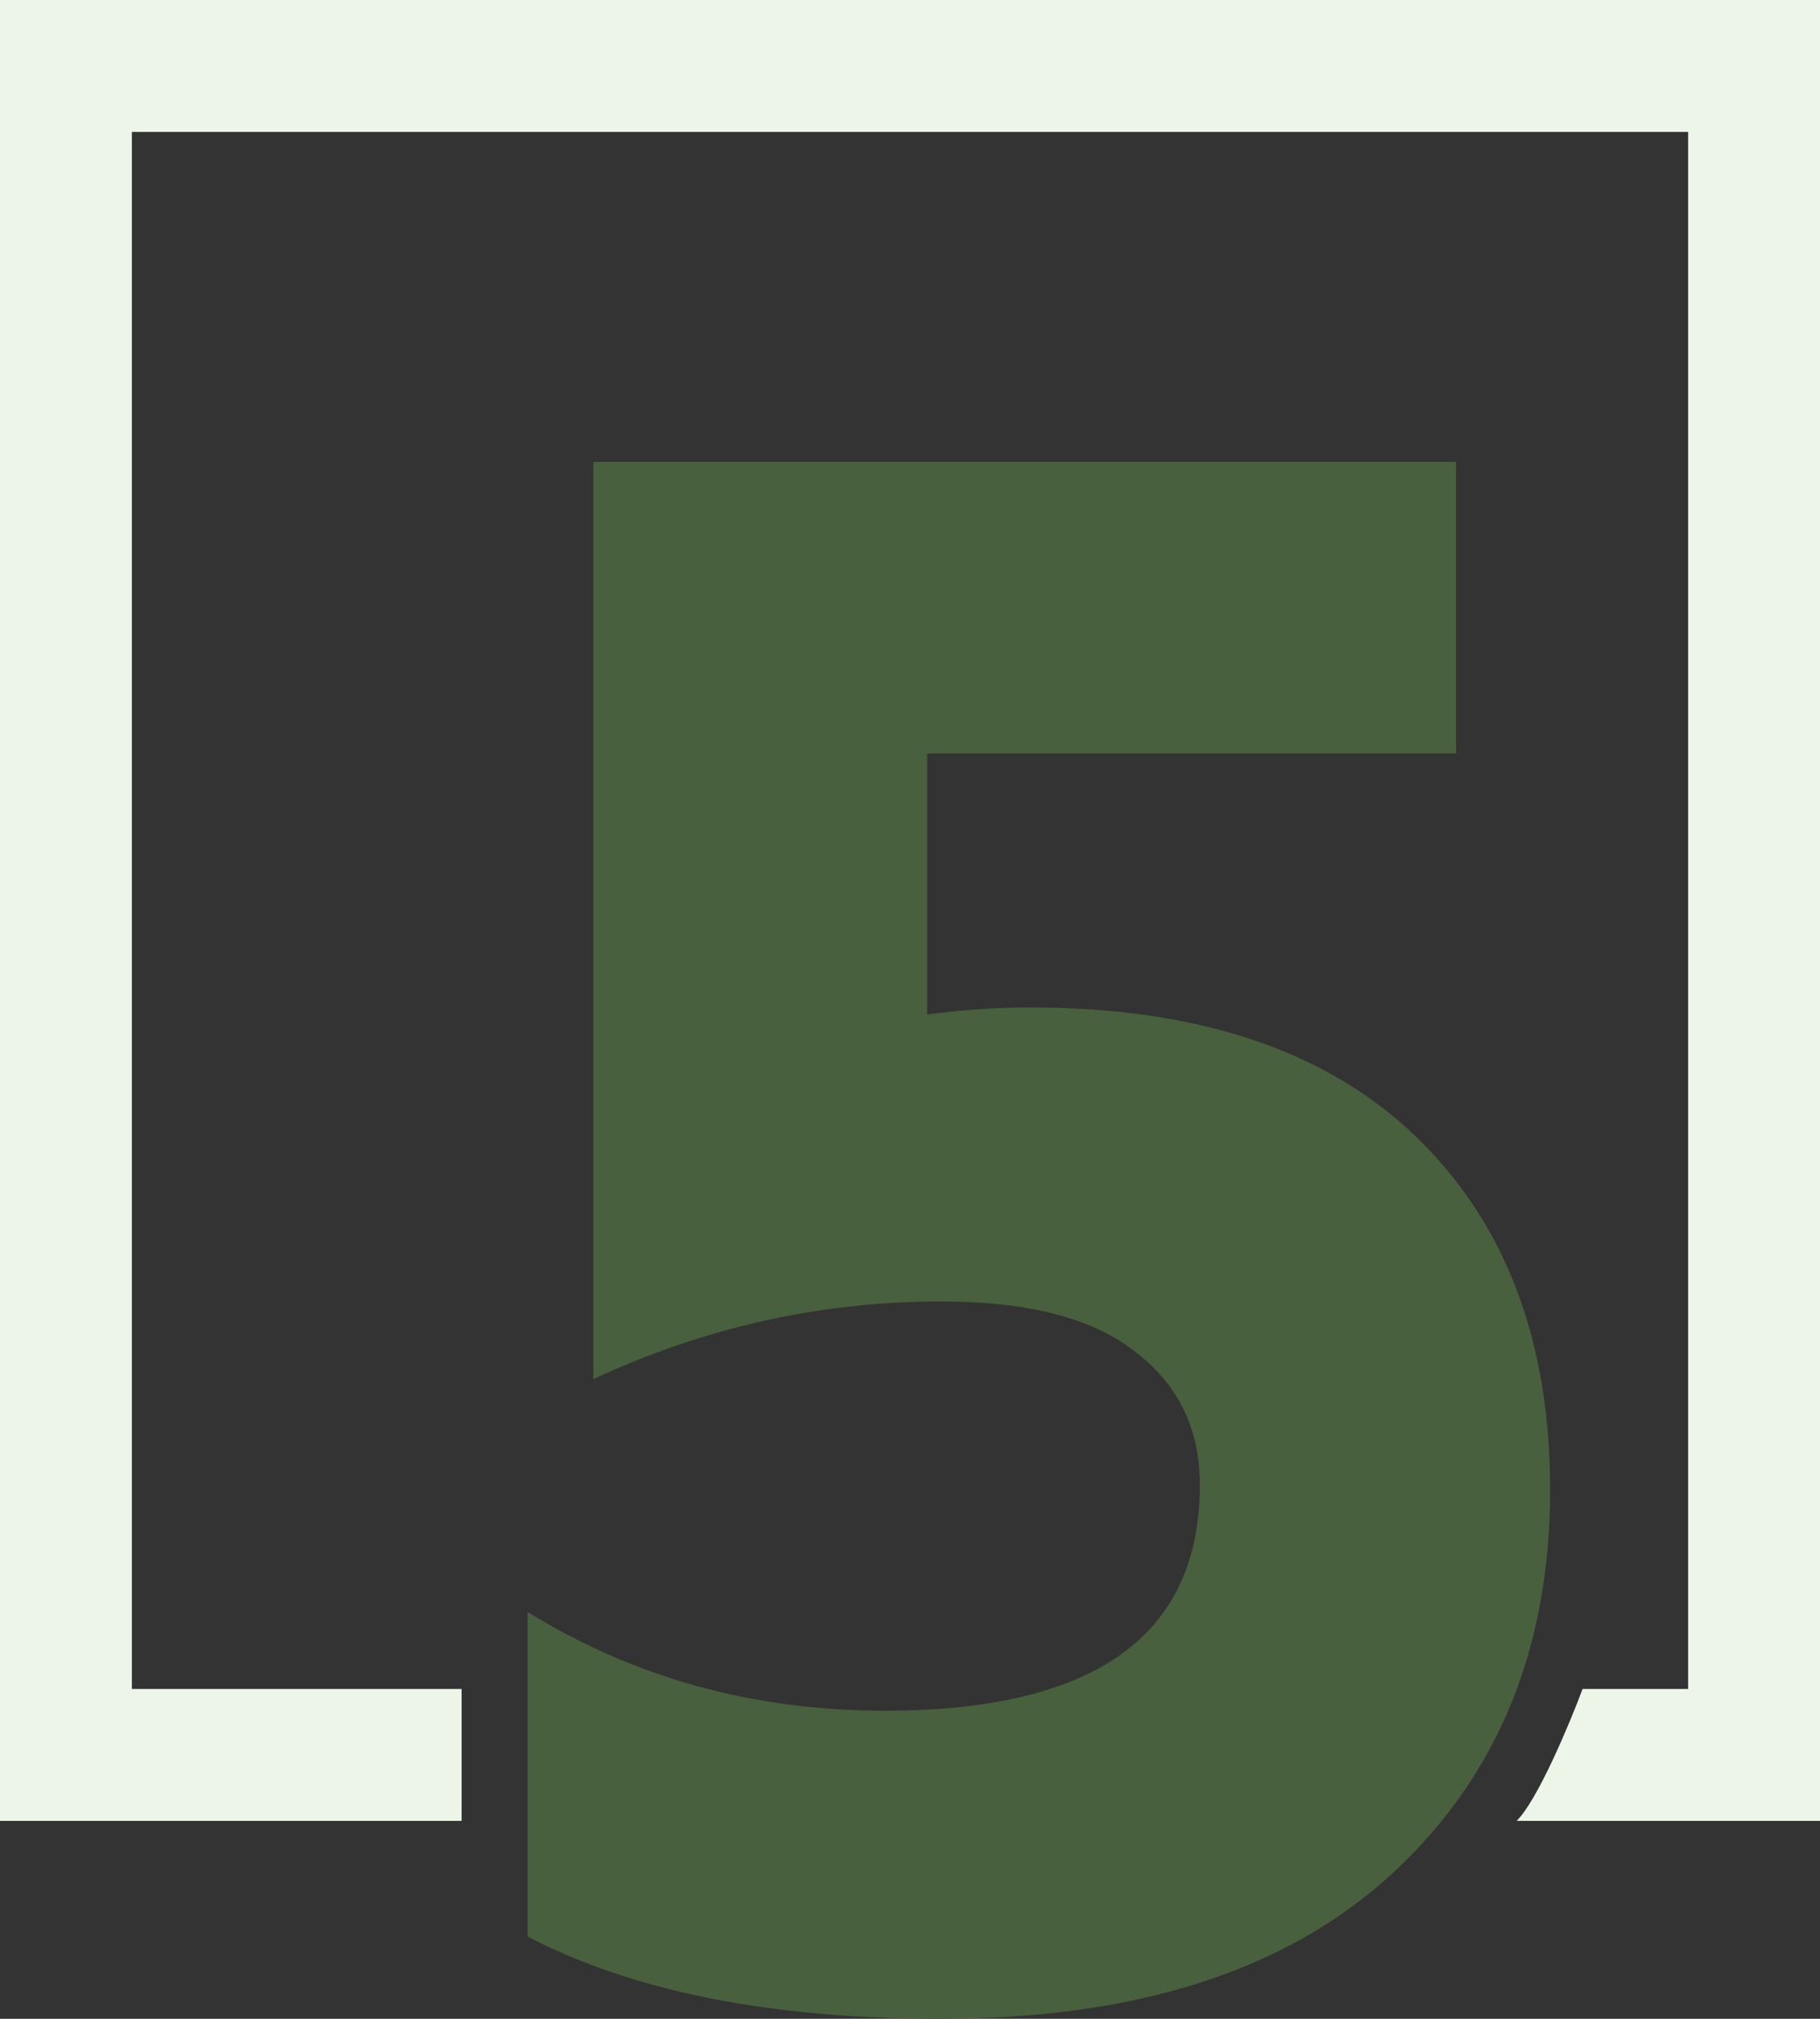
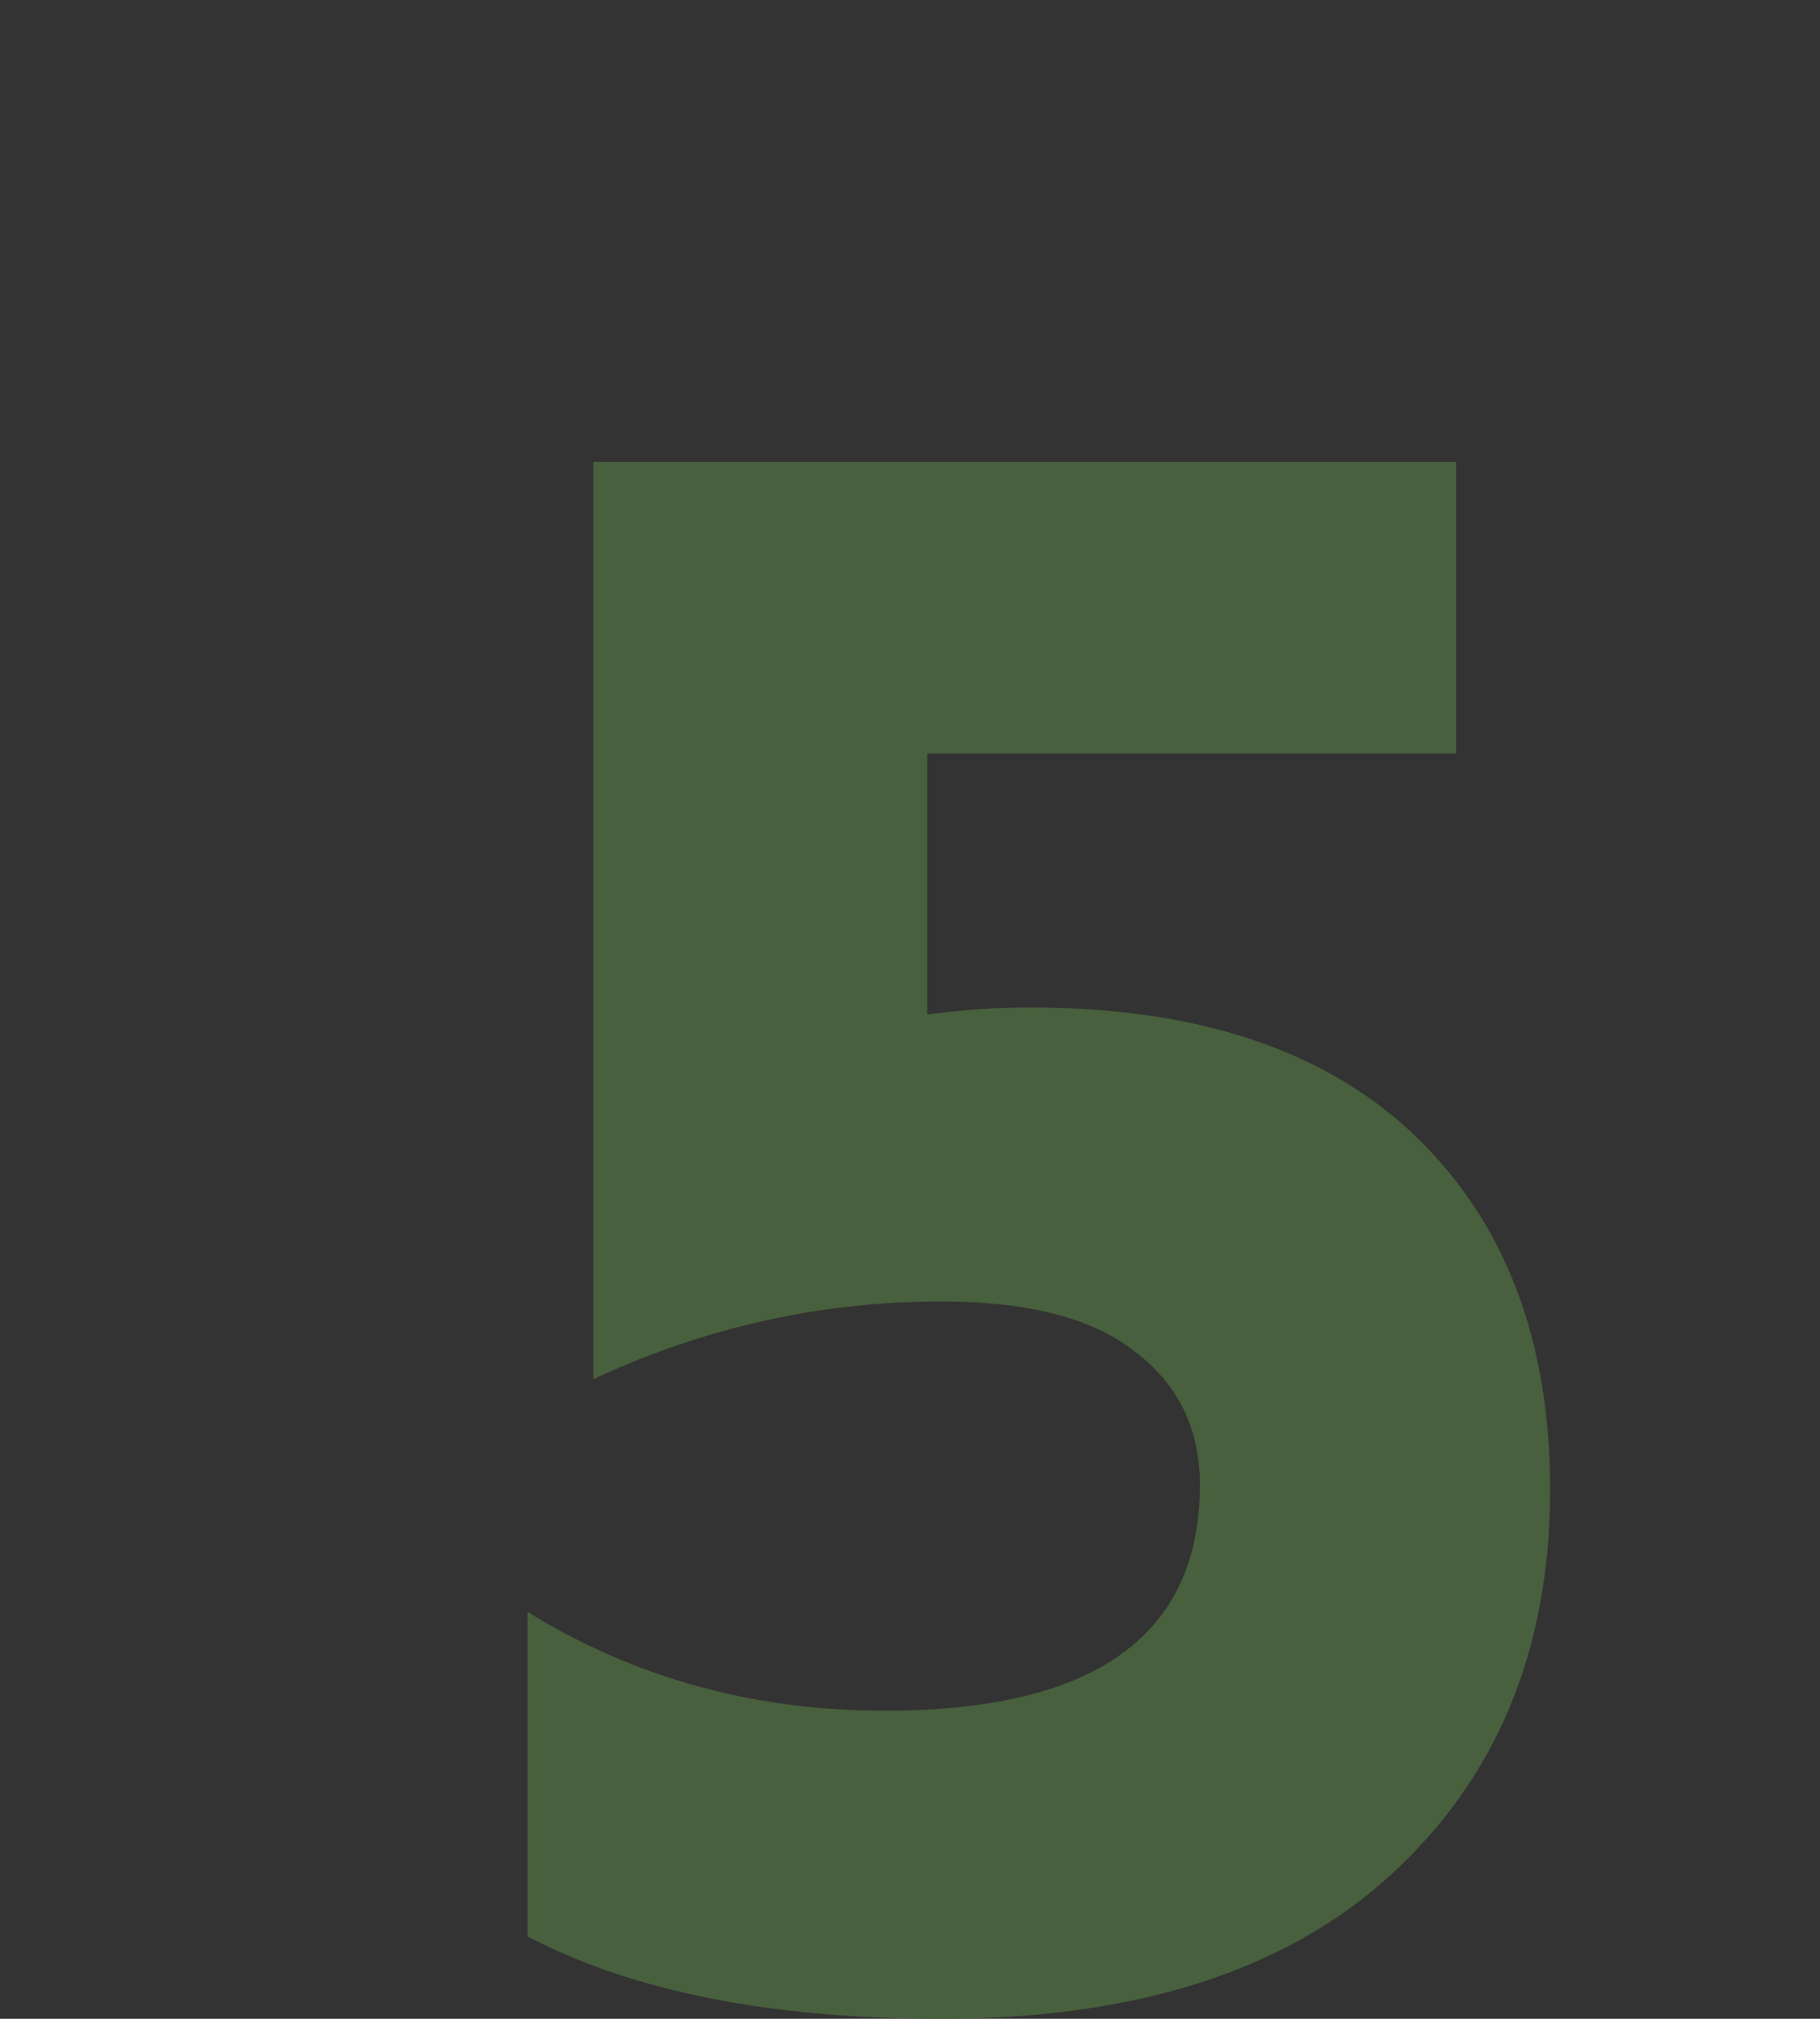
<svg xmlns="http://www.w3.org/2000/svg" width="138" height="153" viewBox="0 0 138 153" fill="none">
  <rect x="0" y="0" width="138" height="153" fill="#333333" stroke="none" />
-   <path fill-rule="evenodd" clip-rule="evenodd" d="M138 0H0V138H35V128H10V10H128V128H120C119 130.667 116.6 136.4 115 138H138V0Z" fill="#ECF5E8" />
  <path d="M70.302 57.103V76.888C72.916 76.532 75.531 76.353 78.145 76.353C90.86 76.353 100.604 79.621 107.378 86.157C114.151 92.693 117.538 101.605 117.538 112.894C117.538 125.015 113.497 134.759 105.417 142.127C97.455 149.376 86.107 153 71.372 153C58.419 153 47.962 150.92 40 146.761V122.163C48.081 127.154 57.112 129.65 67.094 129.65C83.017 129.65 90.979 123.946 90.979 112.538C90.979 108.26 89.315 104.873 85.988 102.378C82.779 99.882 77.907 98.634 71.372 98.634C62.222 98.634 53.428 100.595 44.991 104.517V35H110.408V57.103H70.302Z" fill="#48603D" />
</svg>